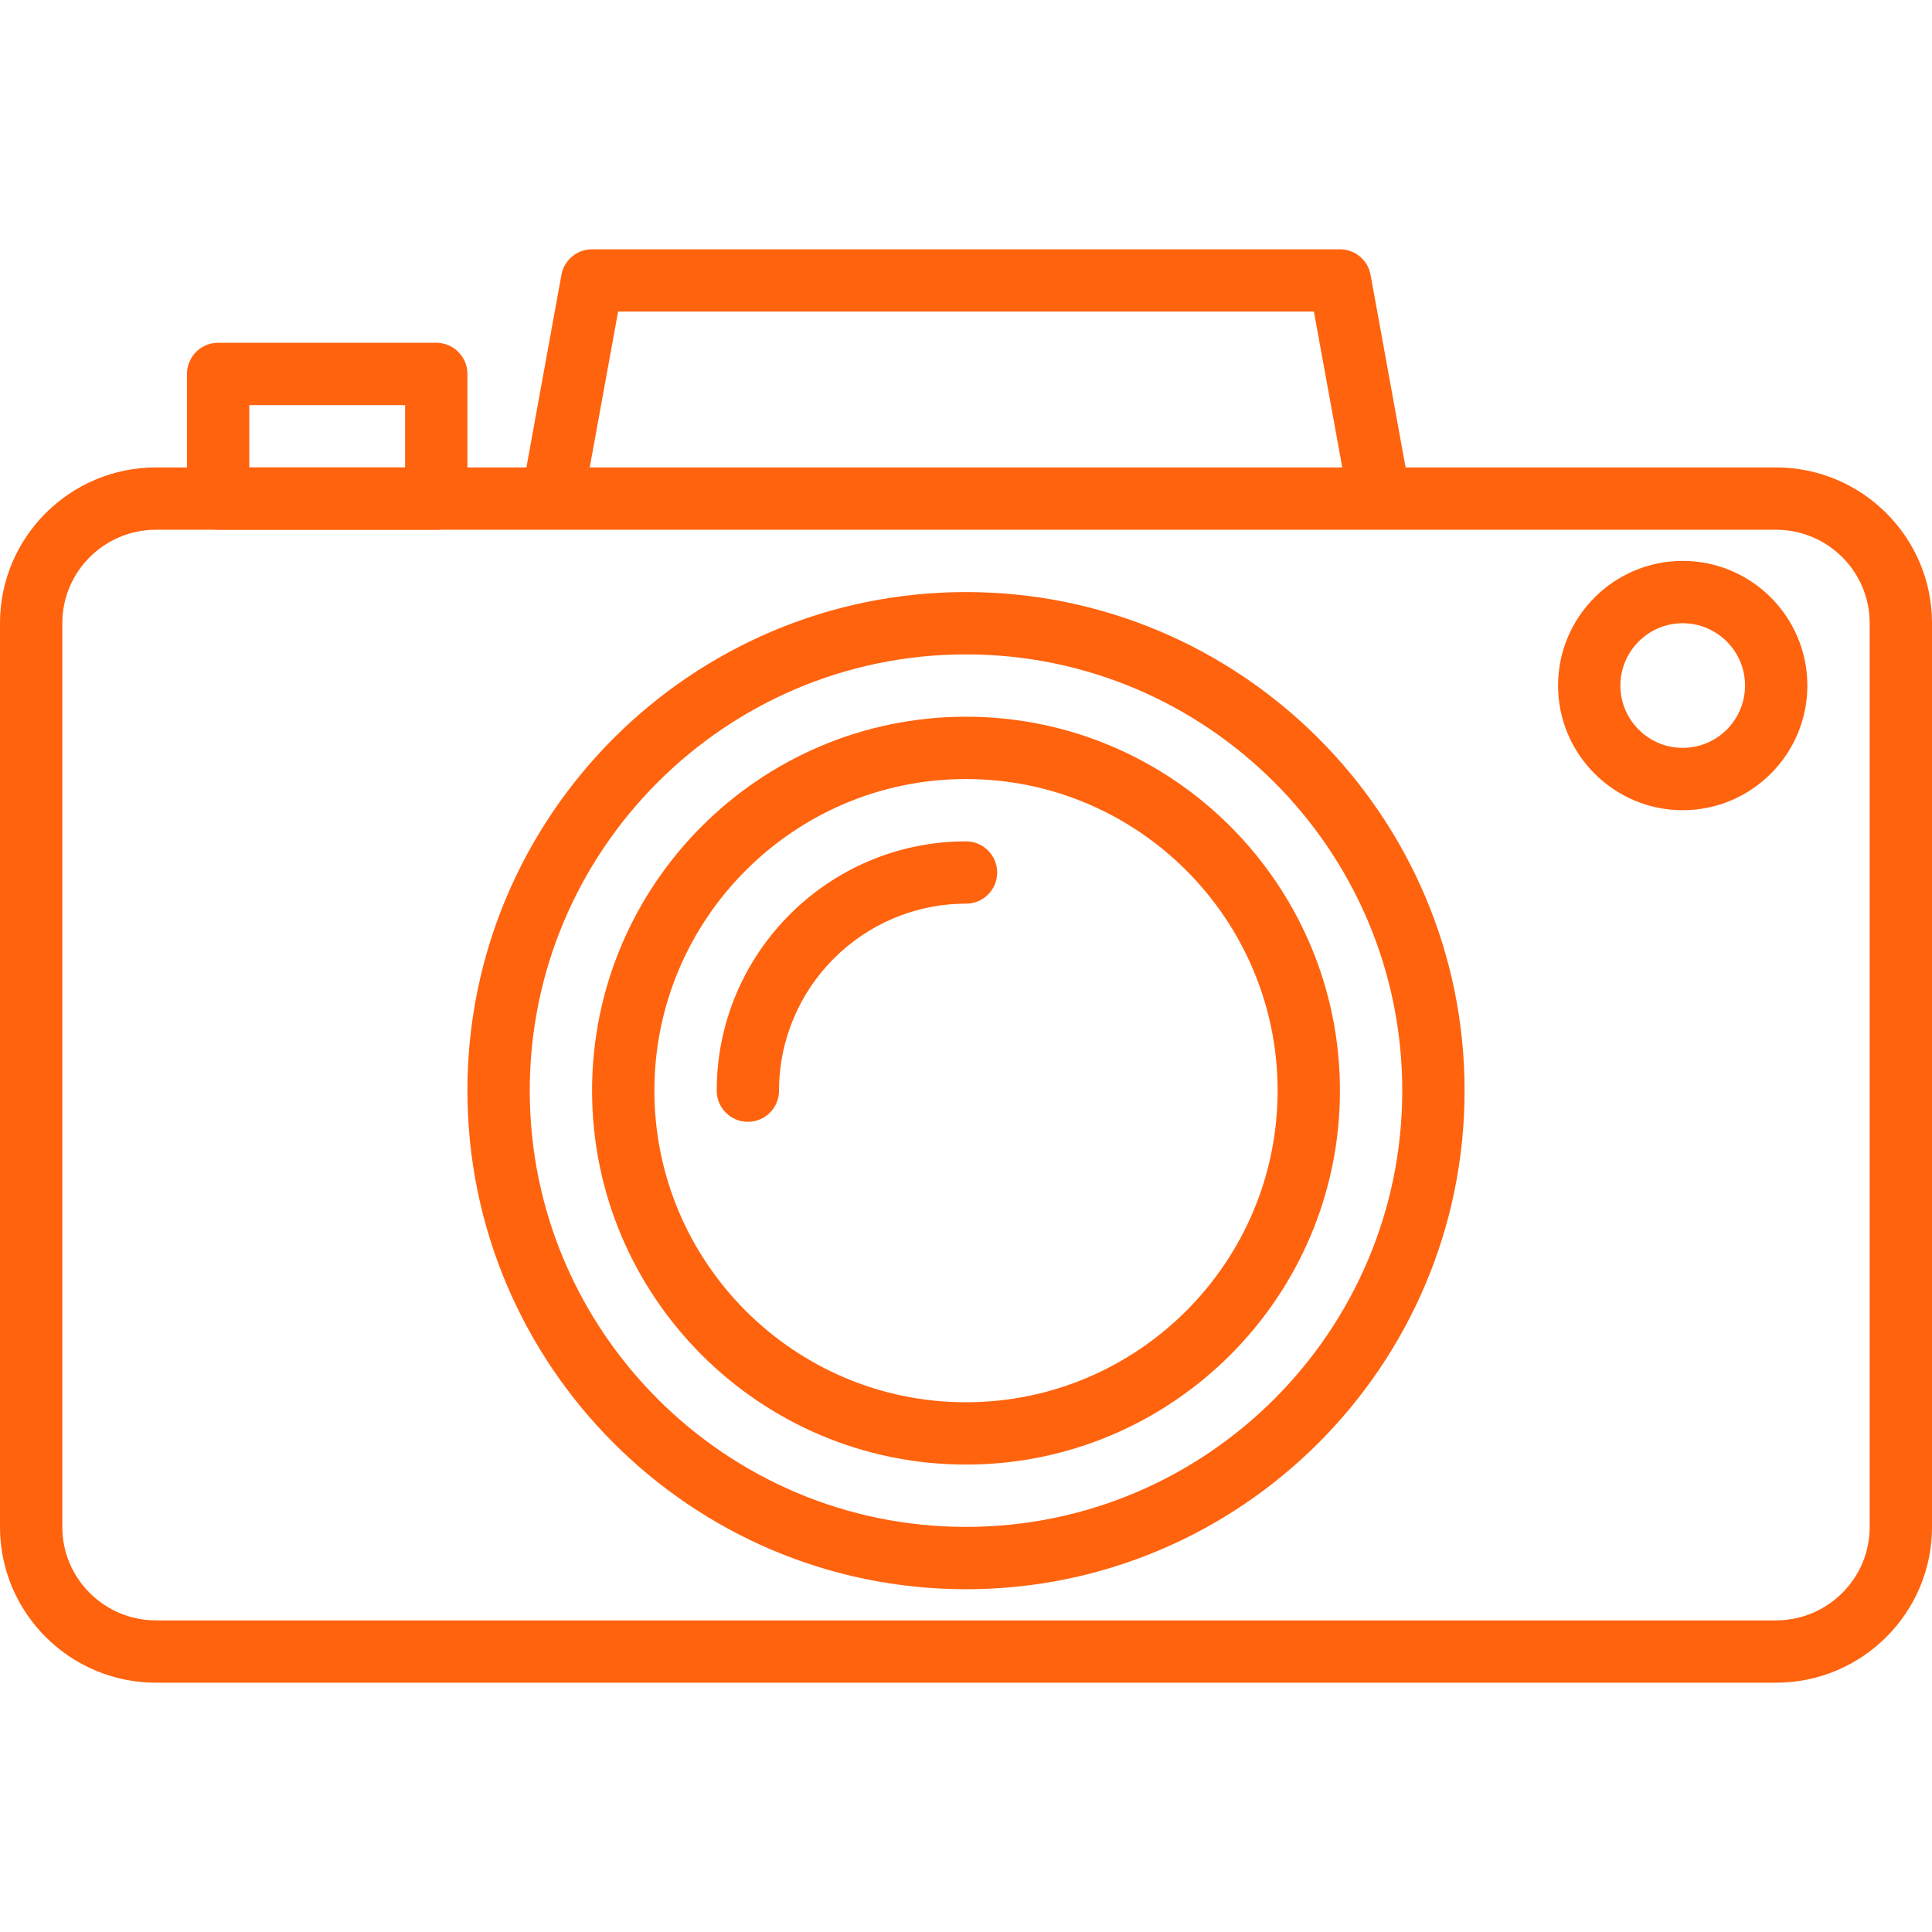
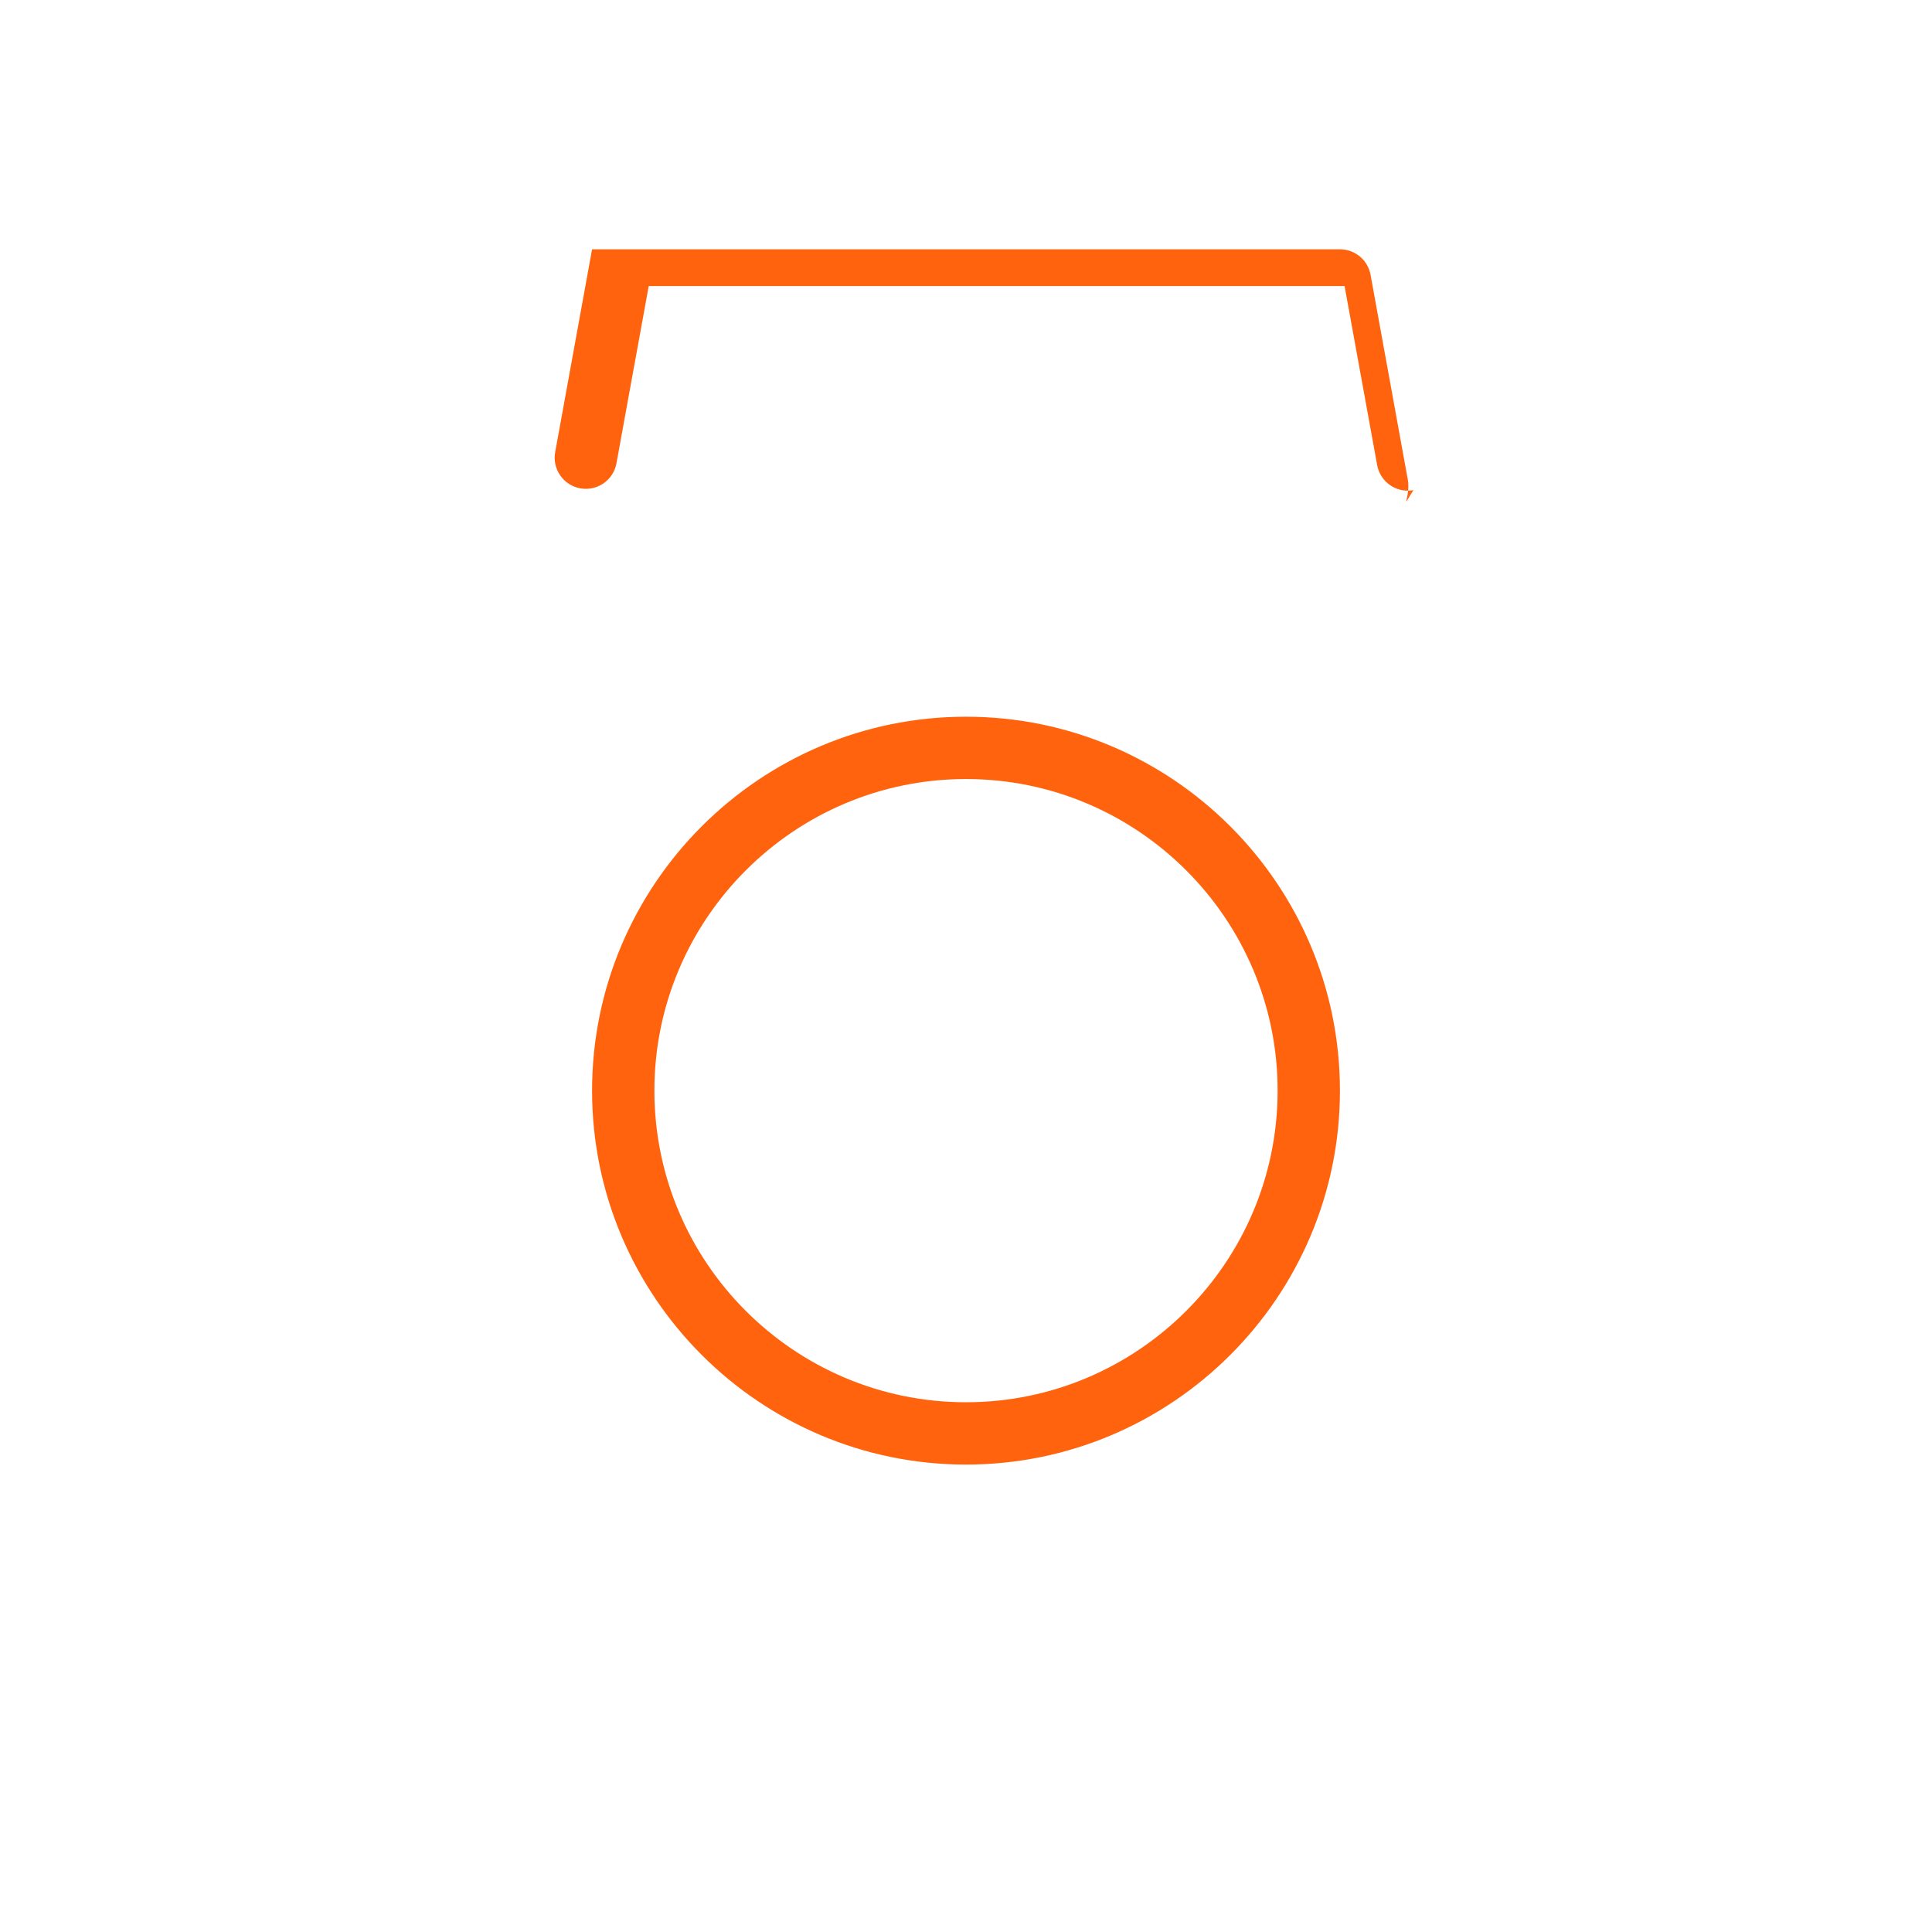
<svg xmlns="http://www.w3.org/2000/svg" version="1.1" width="512" height="512" x="0" y="0" viewBox="0 0 423.253 423.253" style="enable-background:new 0 0 512 512" xml:space="preserve" class="">
  <g>
    <g>
      <g>
-         <path d="M308.413,105.054l-8.153-44.834c-0.587-3.246-3.413-5.606-6.714-5.606h-163.84c-3.301,0-6.127,2.36-6.714,5.608    l-8.079,44.433c-0.679,3.705,1.78,7.262,5.494,7.936c3.726,0.666,7.265-1.787,7.933-5.497l7.067-38.827h152.439l7.139,39.228    c0.594,3.296,3.468,5.606,6.707,5.606c0.408,0,0.814-0.038,1.227-0.111C306.633,112.317,309.093,108.761,308.413,105.054z" fill="#ff630e" data-original="#000000" style="" />
+         <path d="M308.413,105.054l-8.153-44.834c-0.587-3.246-3.413-5.606-6.714-5.606h-163.84l-8.079,44.433c-0.679,3.705,1.78,7.262,5.494,7.936c3.726,0.666,7.265-1.787,7.933-5.497l7.067-38.827h152.439l7.139,39.228    c0.594,3.296,3.468,5.606,6.707,5.606c0.408,0,0.814-0.038,1.227-0.111C306.633,112.317,309.093,108.761,308.413,105.054z" fill="#ff630e" data-original="#000000" style="" />
      </g>
    </g>
    <g>
      <g>
-         <path d="M389.072,102.4H34.179C15.333,102.4,0,117.697,0,136.497v198.045c0,18.801,15.333,34.098,34.179,34.098h354.895    c18.847,0,34.179-15.297,34.179-34.096V136.497C423.253,117.697,407.921,102.4,389.072,102.4z M409.598,334.542    c0,11.274-9.206,20.444-20.526,20.444H34.179c-11.319,0-20.526-9.17-20.526-20.442V136.497c0-11.274,9.207-20.444,20.526-20.444    h354.895c11.319,0,20.526,9.17,20.524,20.444V334.542z" fill="#ff630e" data-original="#000000" style="" />
-       </g>
+         </g>
    </g>
    <g>
      <g>
-         <path d="M211.627,129.707c-60.227,0-109.227,49-109.227,109.227s49,109.227,109.227,109.227s109.227-49,109.227-109.227    S271.853,129.707,211.627,129.707z M211.627,334.507c-52.7,0-95.573-42.873-95.573-95.573c0-52.7,42.873-95.573,95.573-95.573    s95.573,42.873,95.573,95.573C307.2,291.633,264.327,334.507,211.627,334.507z" fill="#ff630e" data-original="#000000" style="" />
-       </g>
+         </g>
    </g>
    <g>
      <g>
        <path d="M211.627,157.013c-45.174,0-81.92,36.75-81.92,81.92c0,45.17,36.746,81.92,81.92,81.92s81.92-36.75,81.92-81.92    C293.547,193.763,256.8,157.013,211.627,157.013z M211.627,307.2c-37.641,0-68.267-30.623-68.267-68.267    c0-37.644,30.626-68.267,68.267-68.267s68.267,30.623,68.267,68.267C279.893,276.577,249.267,307.2,211.627,307.2z" fill="#ff630e" data-original="#000000" style="" />
      </g>
    </g>
    <g>
      <g>
-         <path d="M211.627,184.32c-30.114,0-54.613,24.499-54.613,54.613c0,3.77,3.053,6.827,6.827,6.827s6.827-3.057,6.827-6.827    c0-22.586,18.374-40.96,40.96-40.96c3.773,0,6.827-3.057,6.827-6.827S215.4,184.32,211.627,184.32z" fill="#ff630e" data-original="#000000" style="" />
-       </g>
+         </g>
    </g>
    <g>
      <g>
-         <path d="M95.573,75.093H47.787c-3.773,0-6.827,3.057-6.827,6.827v27.307c0,3.77,3.053,6.827,6.827,6.827h47.787    c3.773,0,6.827-3.057,6.827-6.827V81.92C102.4,78.15,99.347,75.093,95.573,75.093z M88.747,102.4H54.613V88.747h34.133V102.4z" fill="#ff630e" data-original="#000000" style="" />
-       </g>
+         </g>
    </g>
    <g>
      <g>
-         <path d="M368.64,122.88c-15.06,0-27.307,12.25-27.307,27.307s12.247,27.307,27.307,27.307s27.307-12.25,27.307-27.307    S383.7,122.88,368.64,122.88z M368.64,163.84c-7.526,0-13.653-6.123-13.653-13.653c0-7.53,6.127-13.653,13.653-13.653    c7.526,0,13.653,6.124,13.653,13.653C382.293,157.716,376.166,163.84,368.64,163.84z" fill="#ff630e" data-original="#000000" style="" />
-       </g>
+         </g>
    </g>
    <g>
</g>
    <g>
</g>
    <g>
</g>
    <g>
</g>
    <g>
</g>
    <g>
</g>
    <g>
</g>
    <g>
</g>
    <g>
</g>
    <g>
</g>
    <g>
</g>
    <g>
</g>
    <g>
</g>
    <g>
</g>
    <g>
</g>
  </g>
</svg>